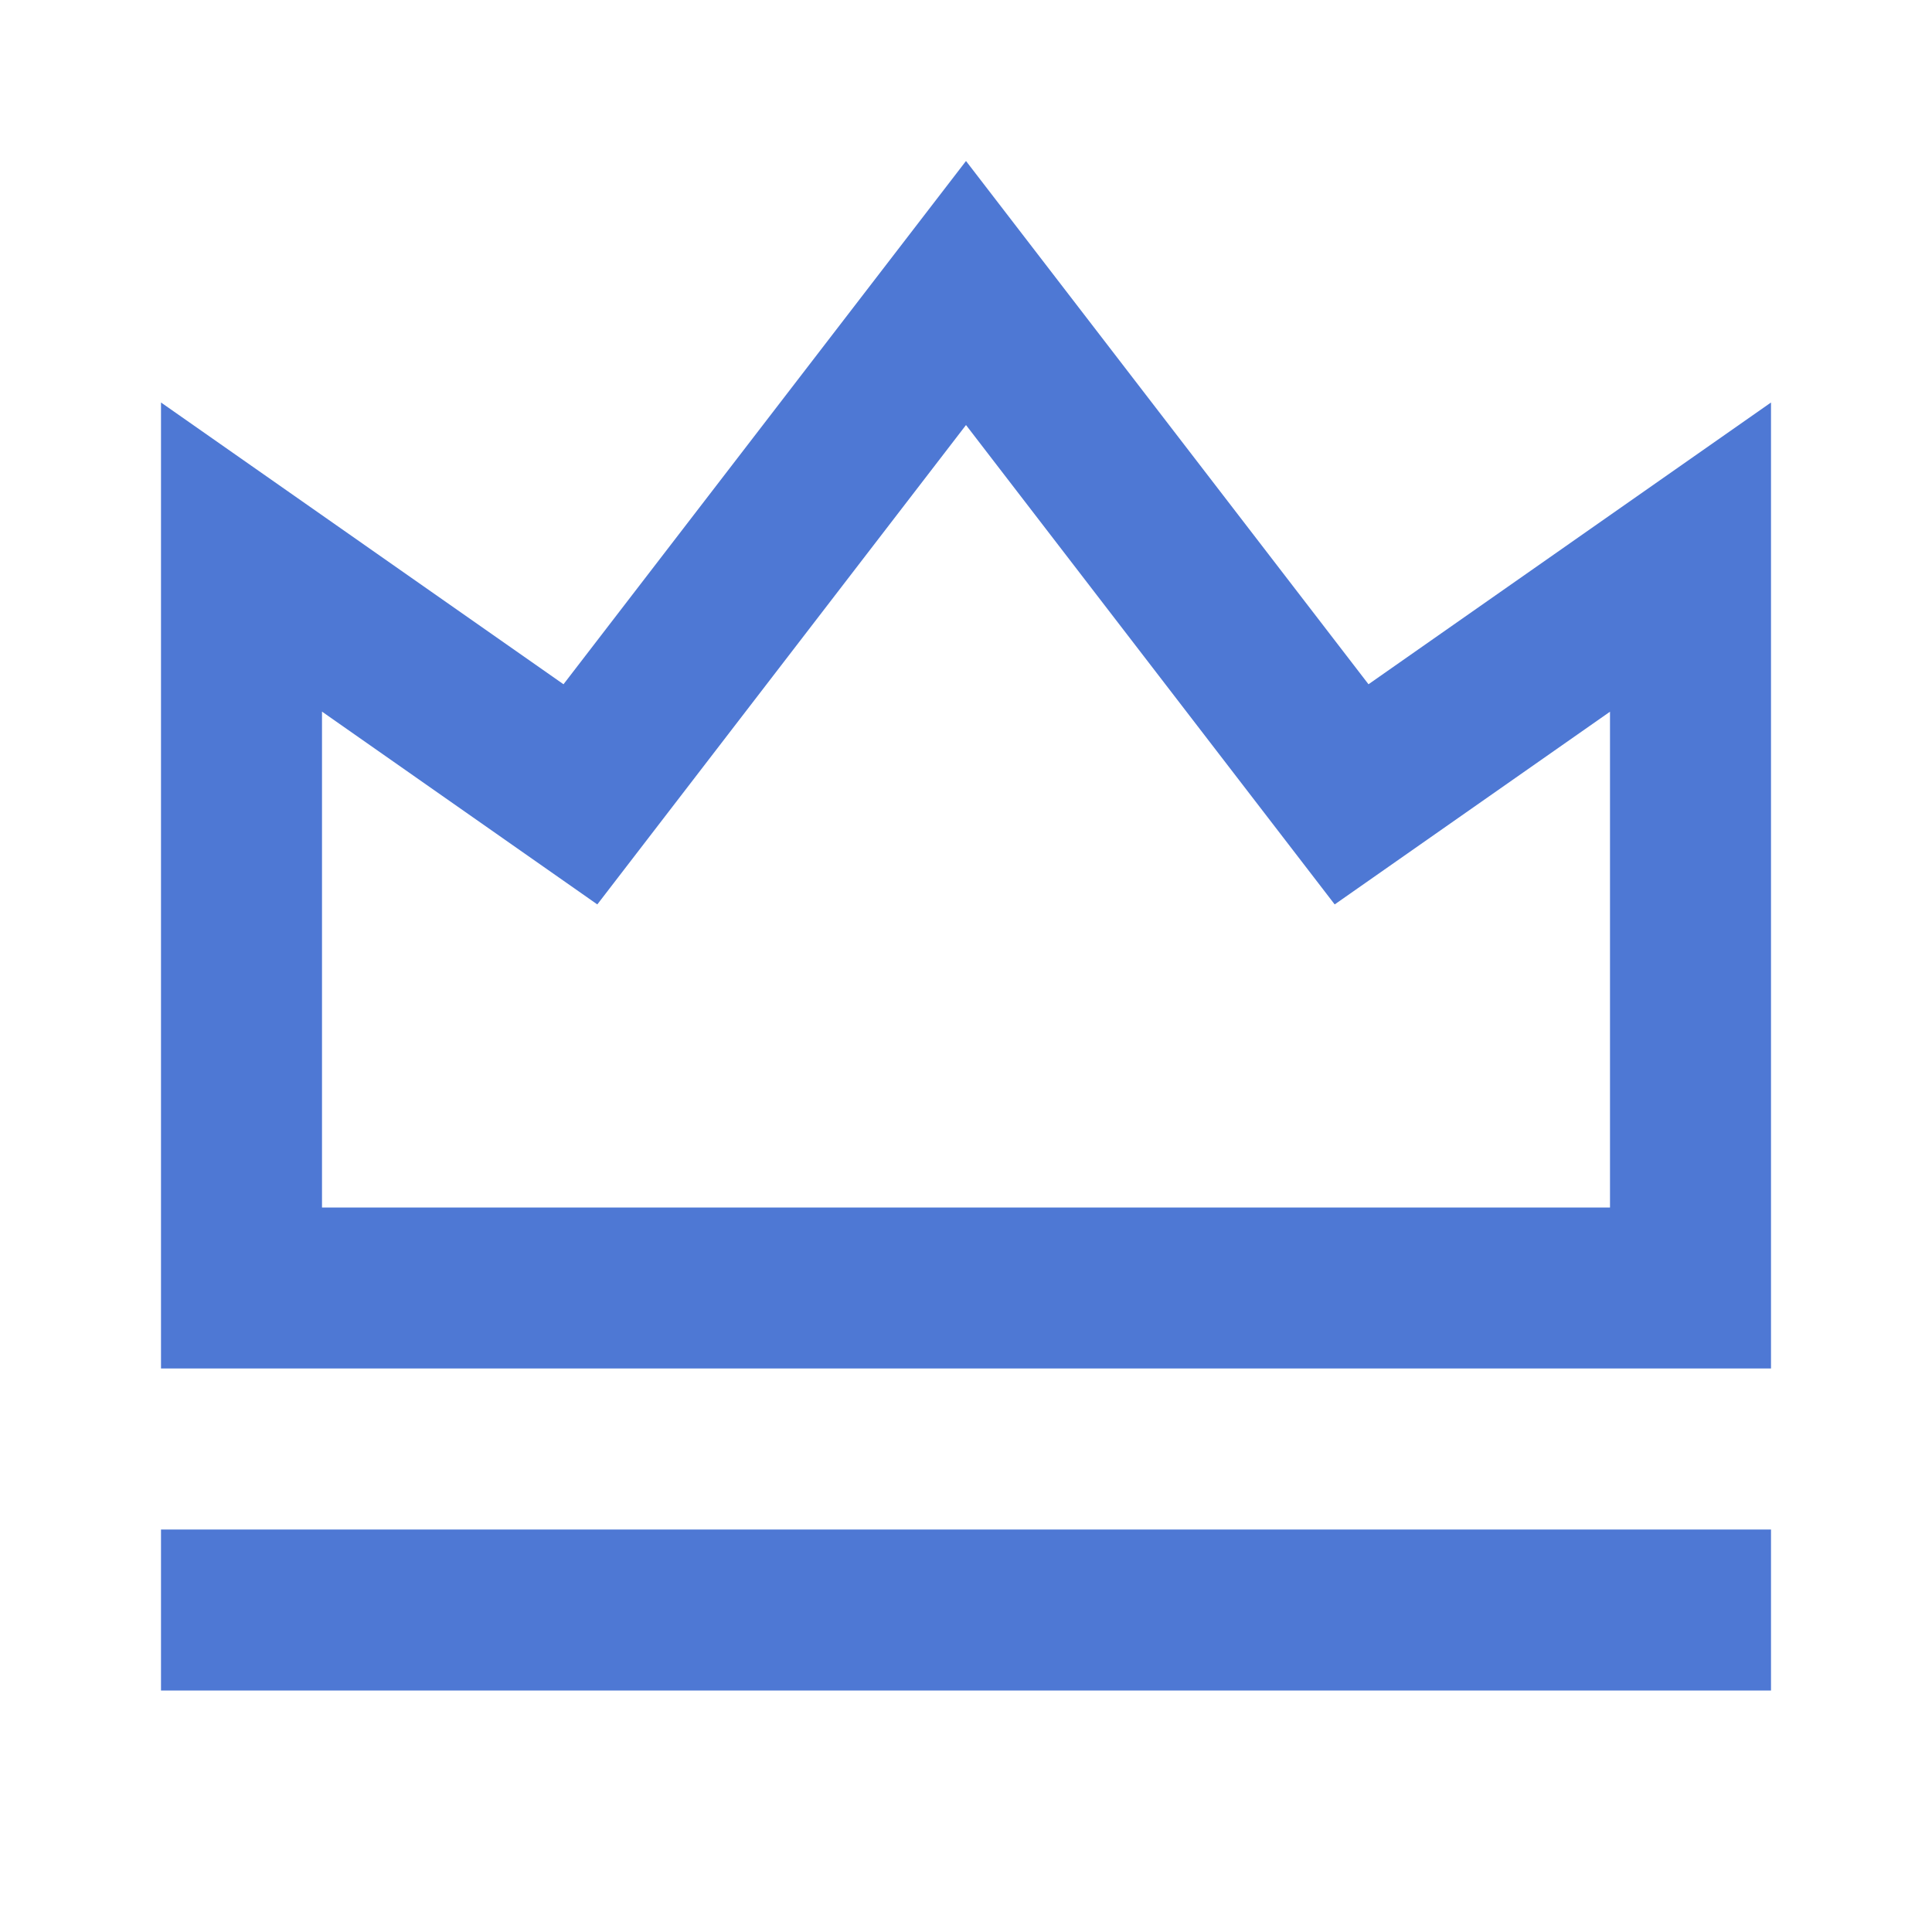
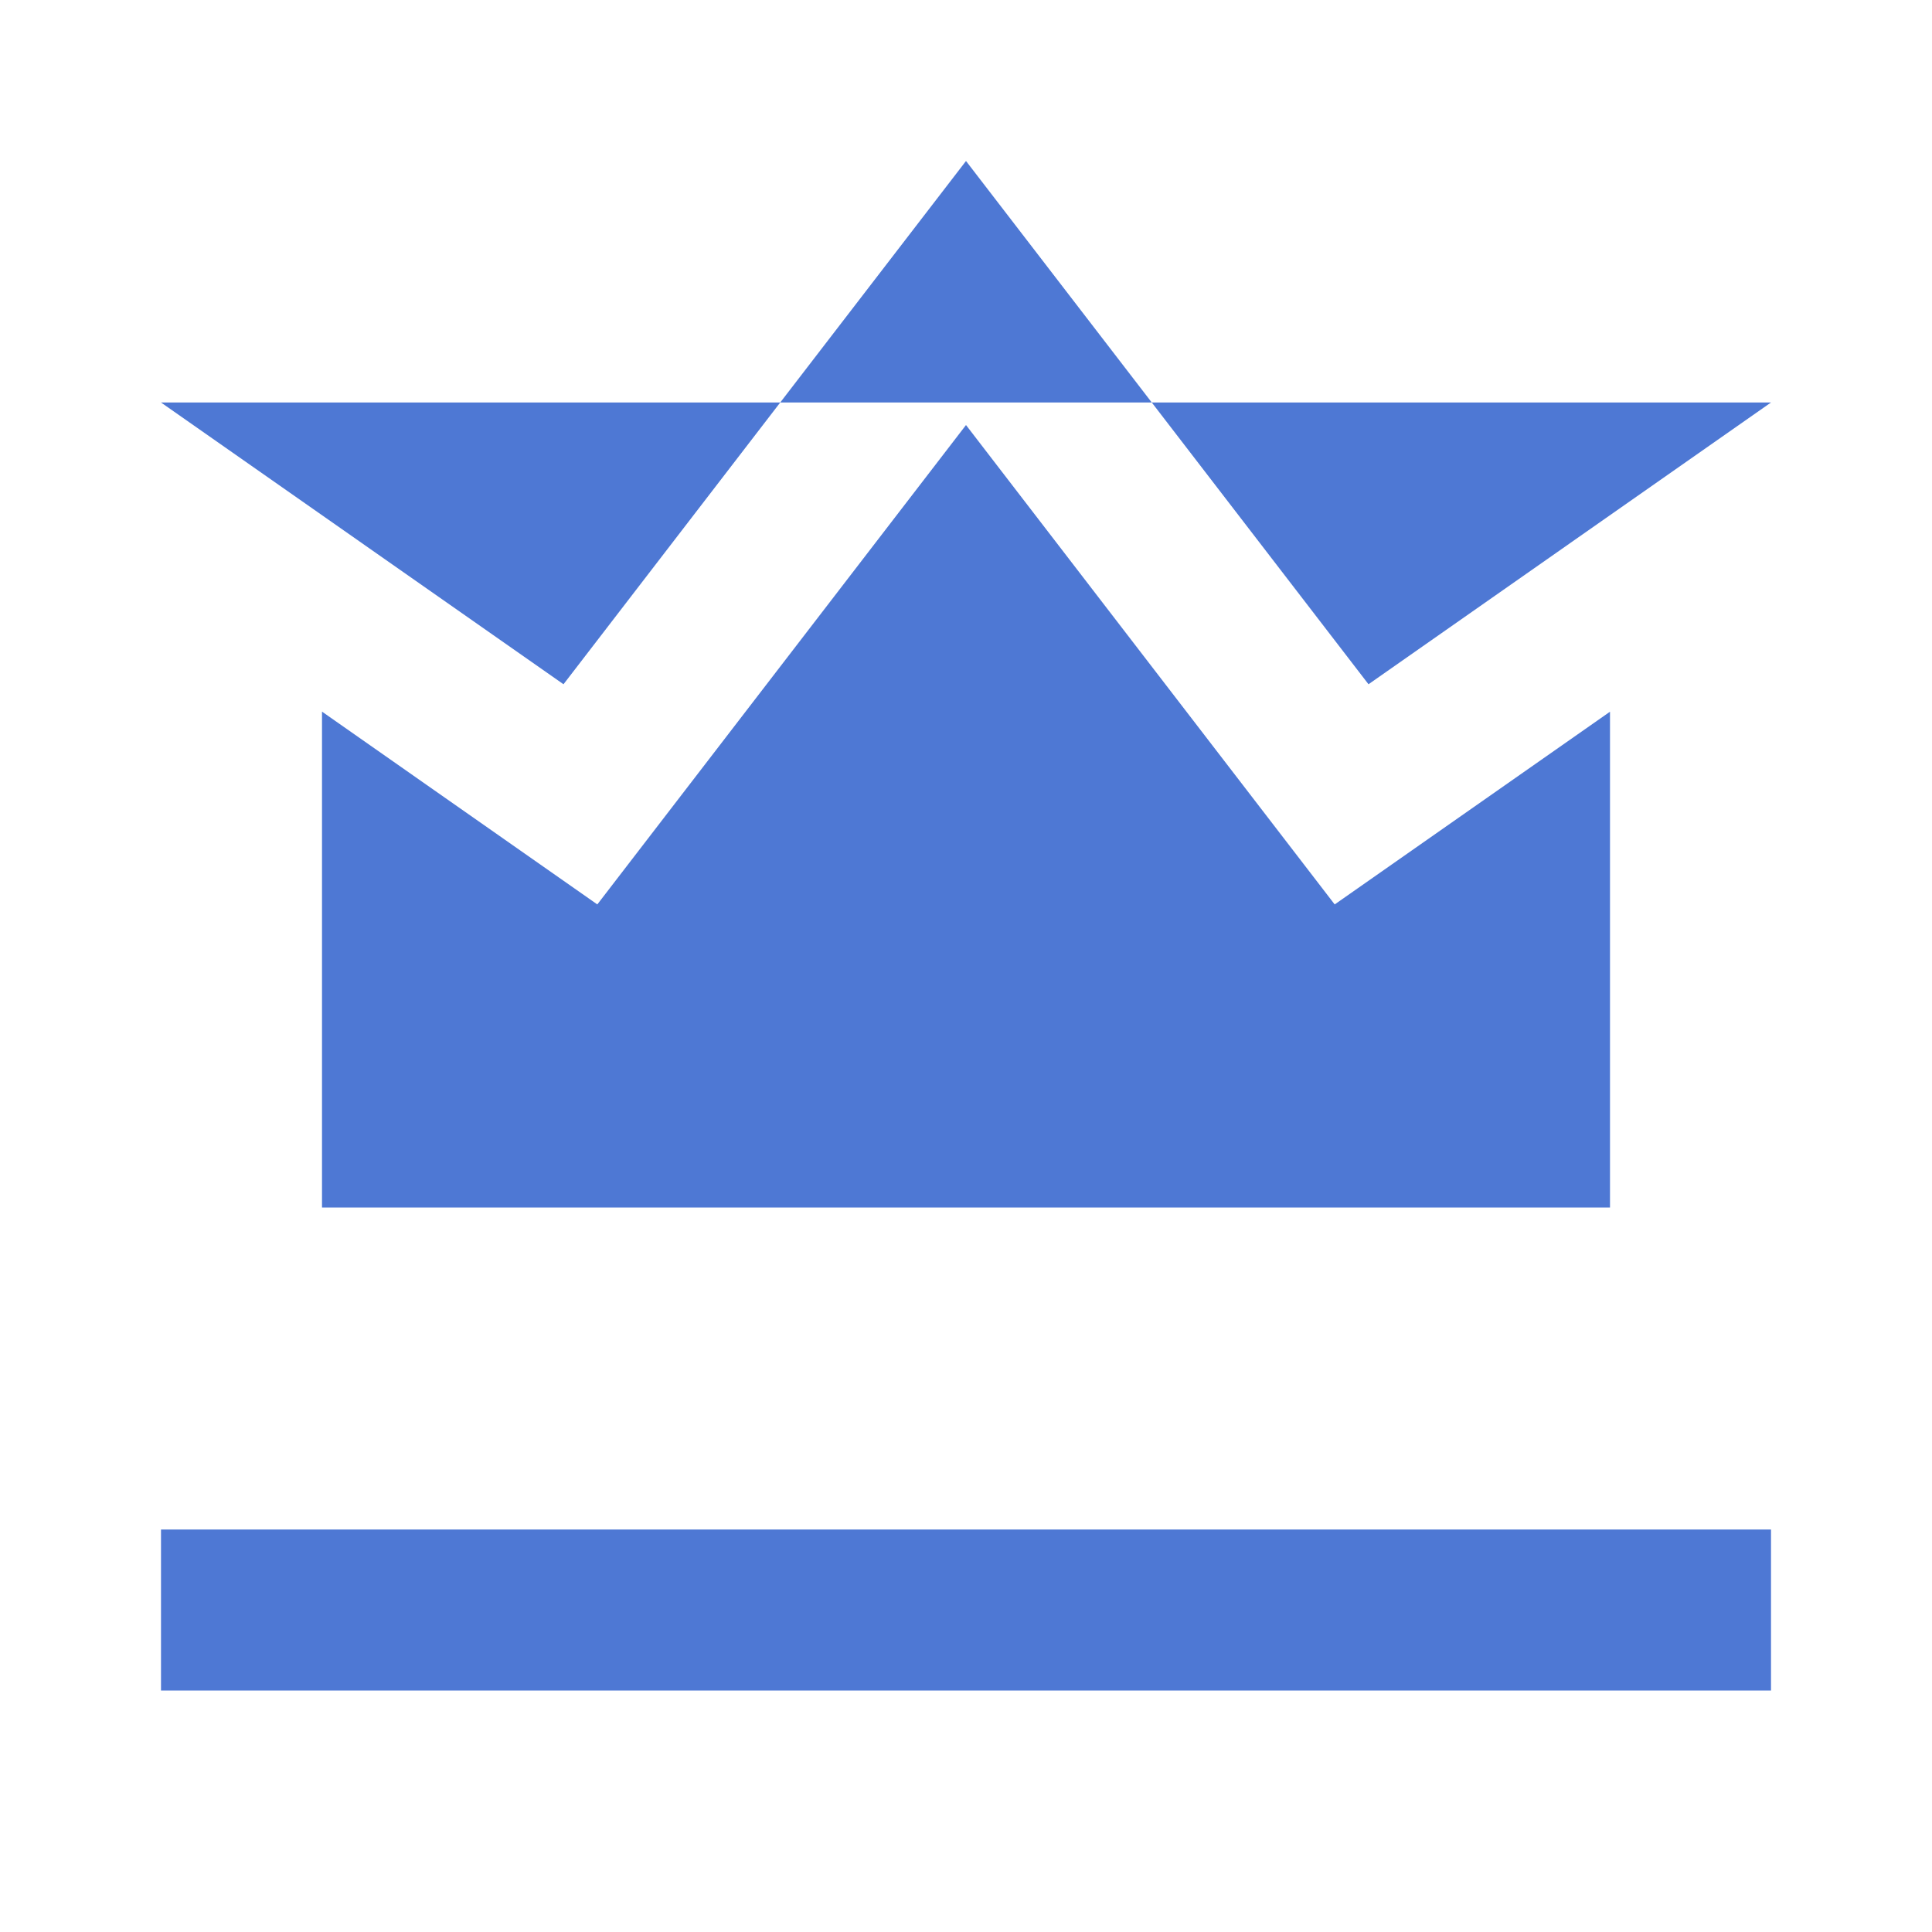
<svg xmlns="http://www.w3.org/2000/svg" width="24" height="24" viewBox="0 0 24 24" fill="none">
-   <path d="M2 19H22V21H2V19ZM2 5L7 8.5L12 2L17 8.5L22 5V17H2V5ZM4 8.841V15H20V8.841L16.58 11.235L12 5.28L7.42 11.235L4 8.84V8.841Z" fill="#4E78D4" />
+   <path d="M2 19H22V21H2V19ZM2 5L7 8.5L12 2L17 8.5L22 5V17V5ZM4 8.841V15H20V8.841L16.58 11.235L12 5.28L7.42 11.235L4 8.84V8.841Z" fill="#4E78D4" />
</svg>